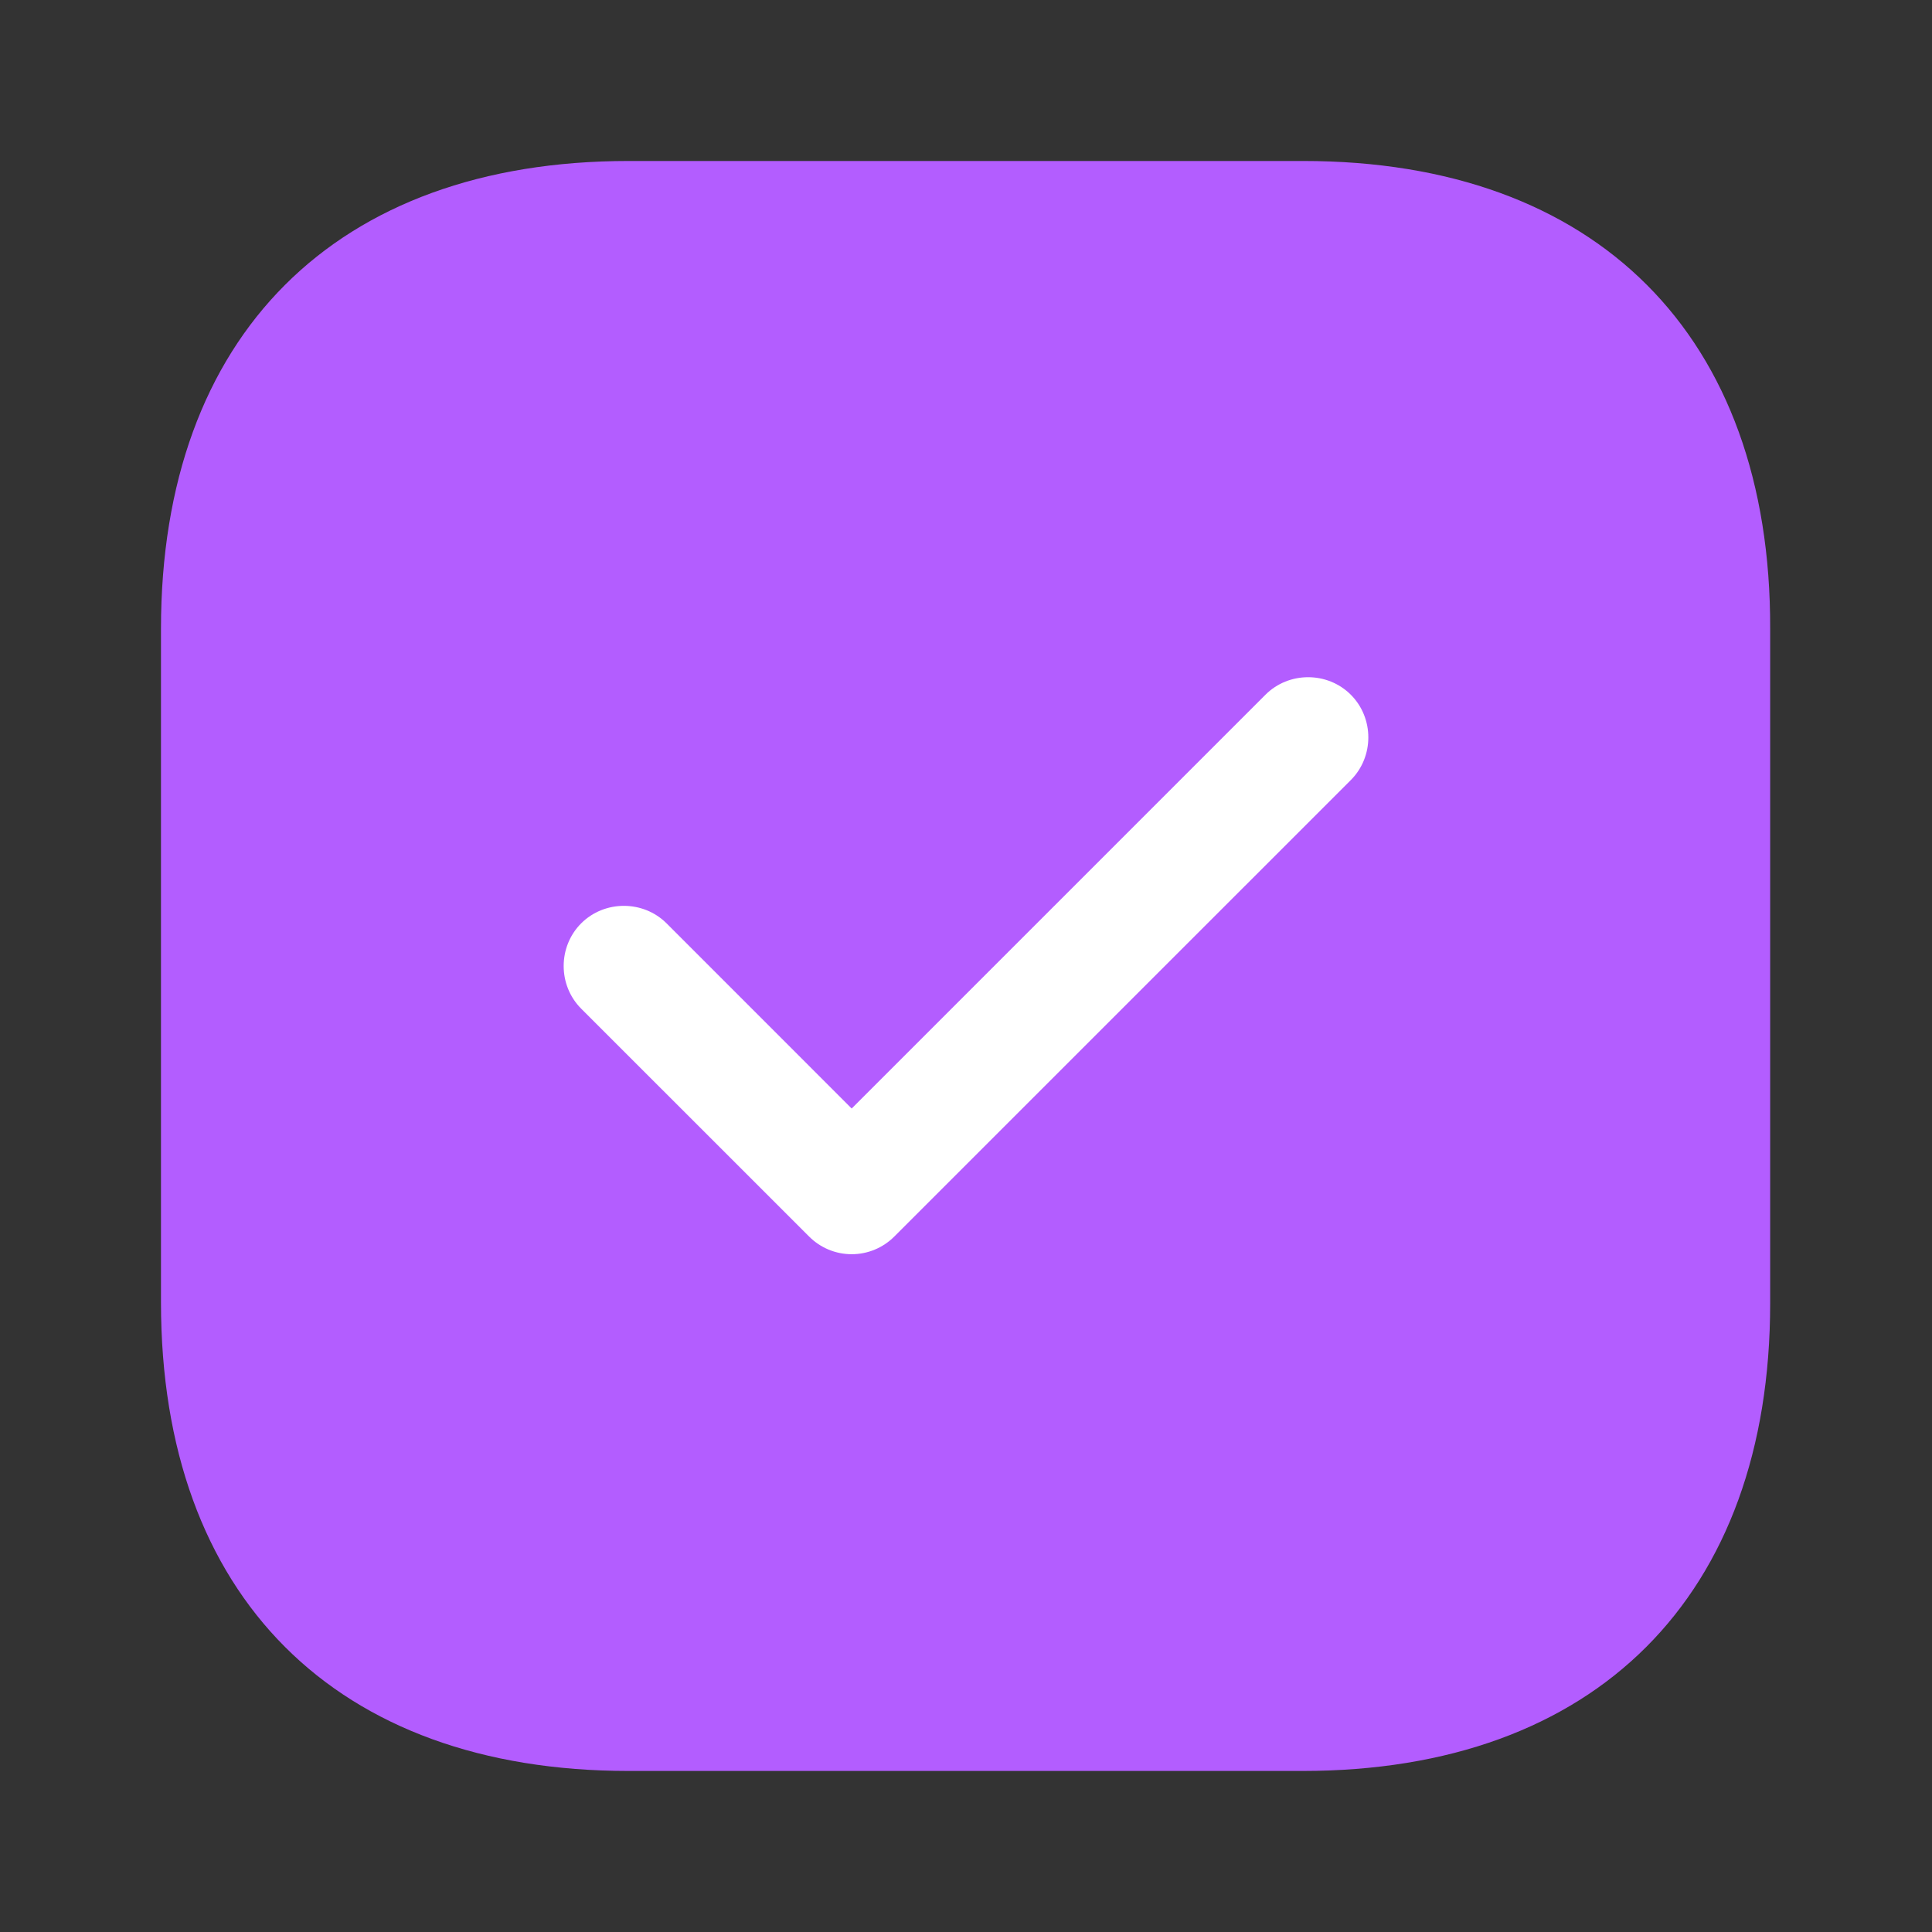
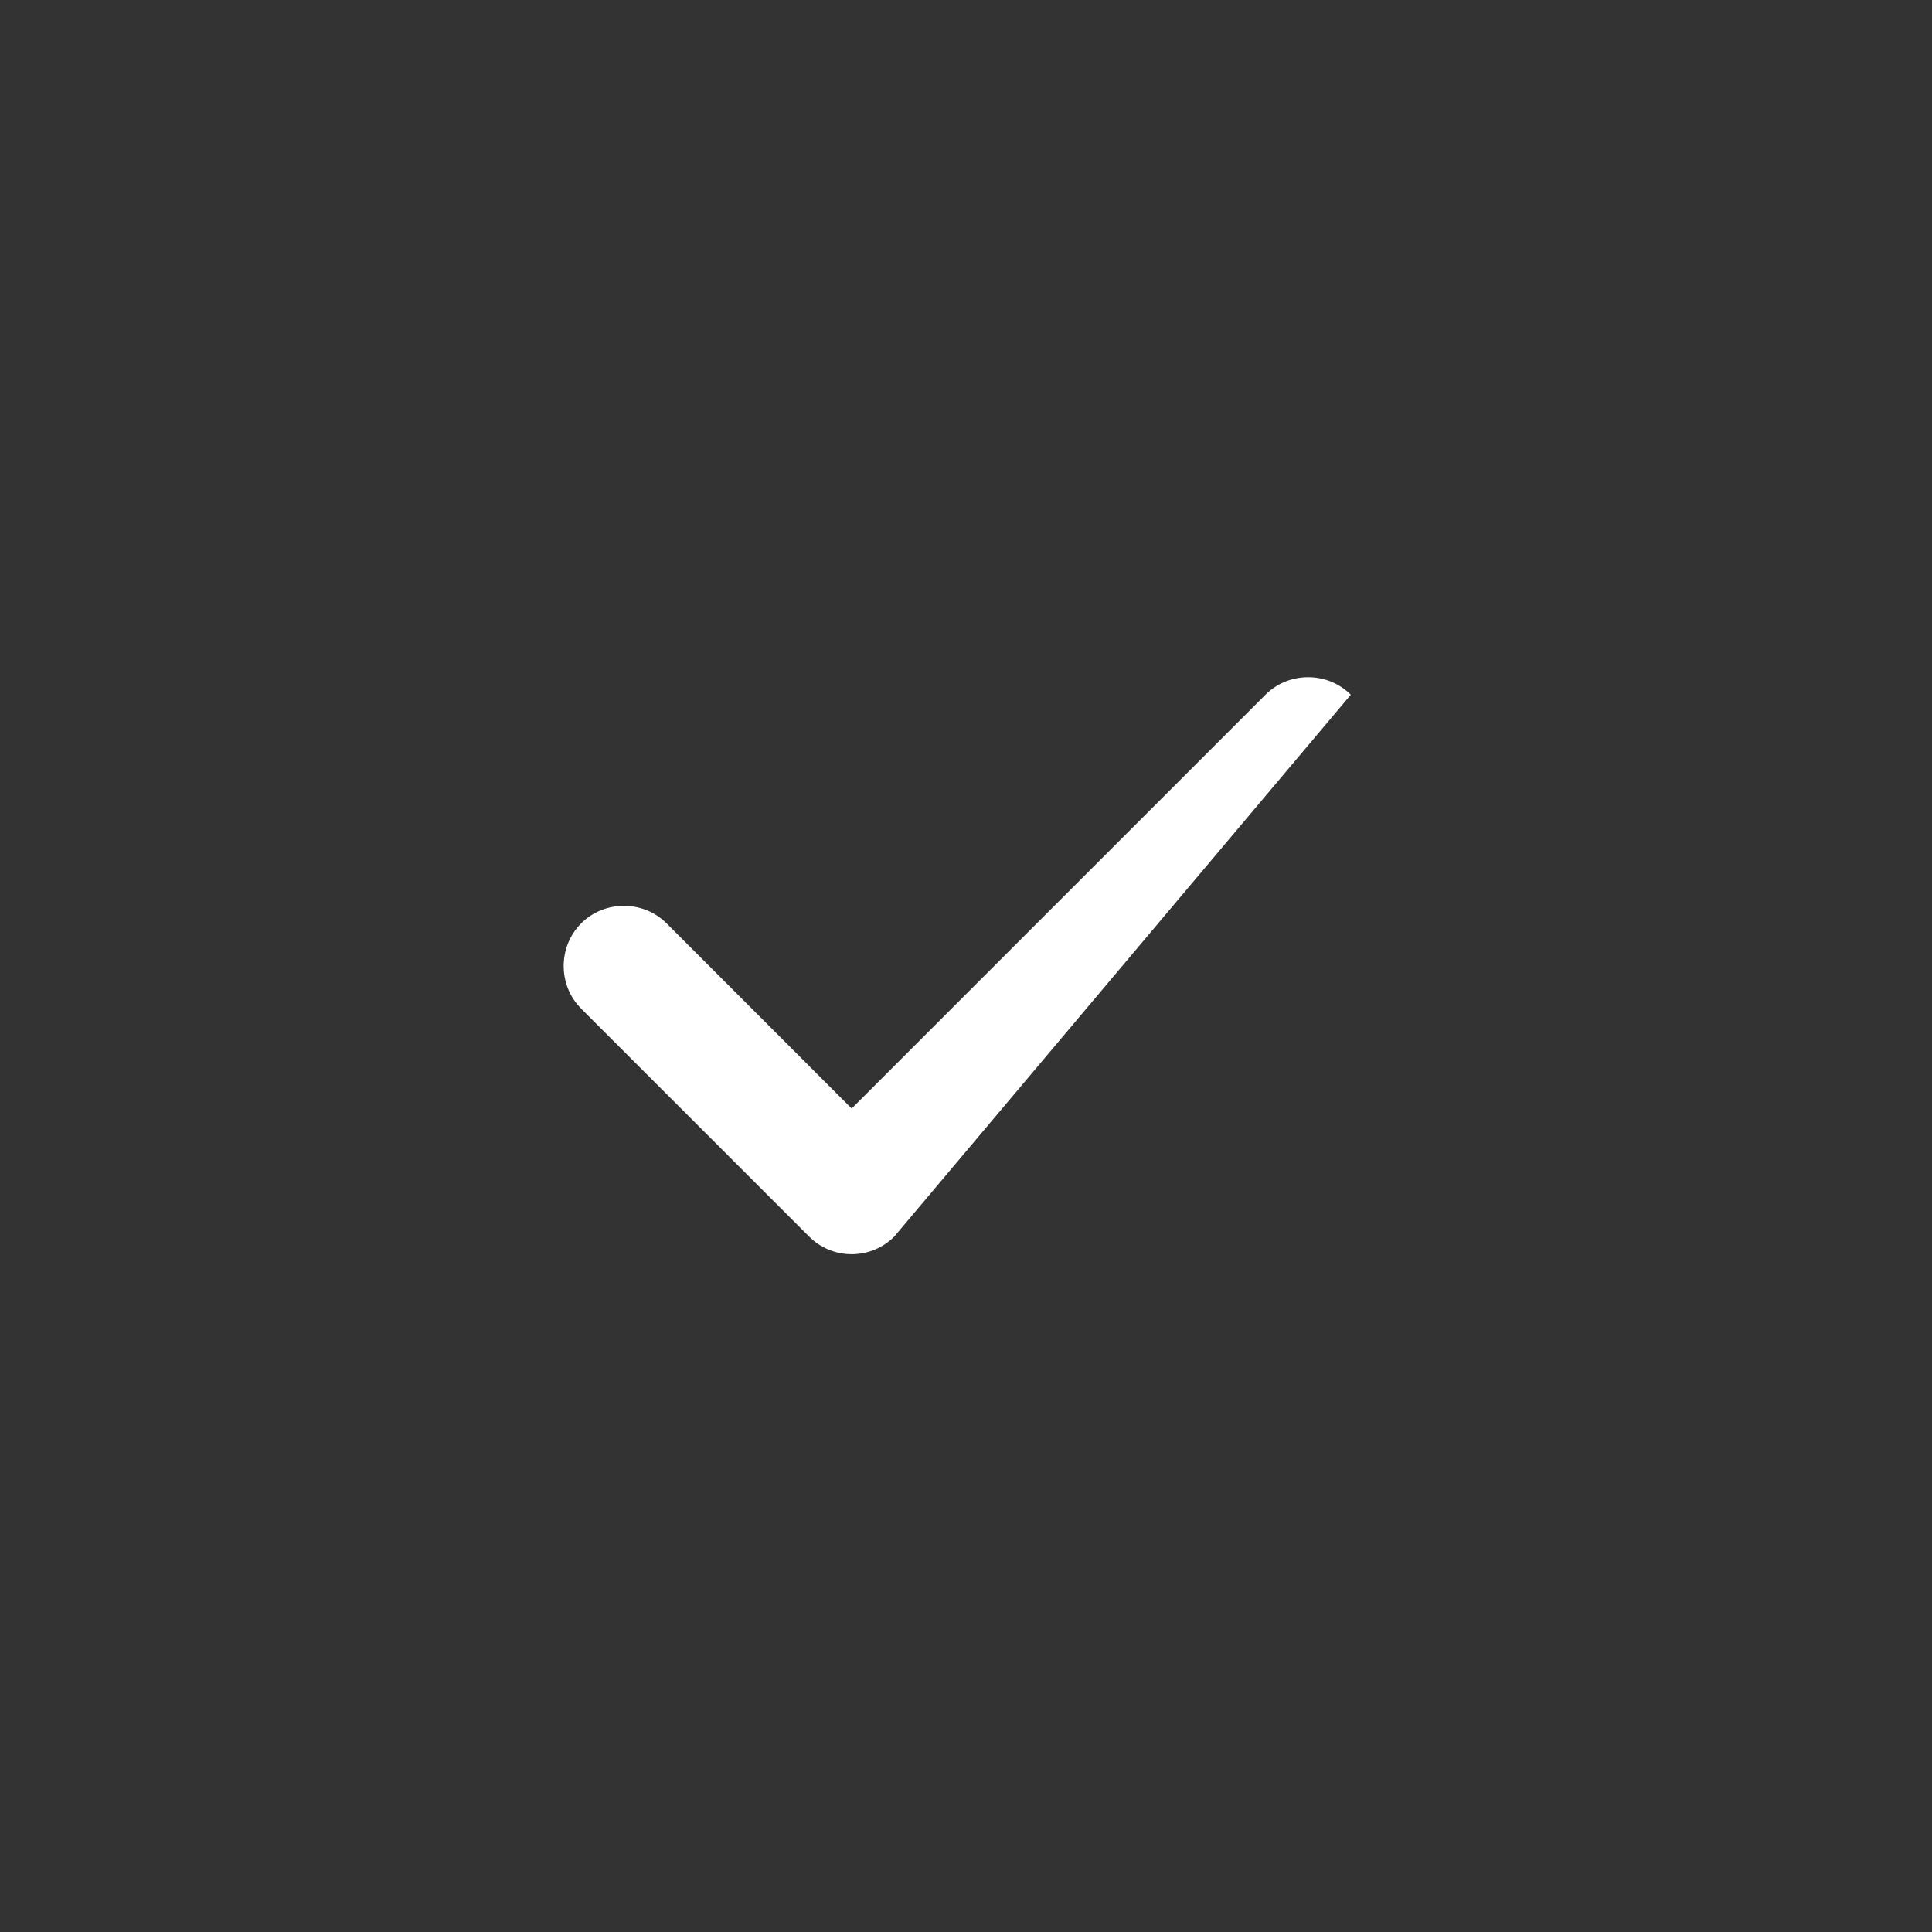
<svg xmlns="http://www.w3.org/2000/svg" width="34" height="34" viewBox="0 0 34 34" fill="none">
  <rect x="0" y="0" width="34" height="34" fill="#333333" stroke="none" />
-   <path d="M22.936 2.833H11.064C5.907 2.833 2.833 5.907 2.833 11.064V22.921C2.833 28.092 5.907 31.166 11.064 31.166H22.922C28.078 31.166 31.152 28.092 31.152 22.936V11.064C31.167 5.907 28.092 2.833 22.936 2.833Z" fill="#B35DFF" />
-   <path d="M14.988 22.072C14.705 22.072 14.436 21.959 14.238 21.76L10.228 17.751C9.817 17.34 9.817 16.66 10.228 16.249C10.639 15.839 11.319 15.839 11.73 16.249L14.988 19.508L22.27 12.226C22.681 11.815 23.361 11.815 23.772 12.226C24.183 12.637 24.183 13.317 23.772 13.728L15.739 21.76C15.541 21.959 15.272 22.072 14.988 22.072Z" fill="white" />
+   <path d="M14.988 22.072C14.705 22.072 14.436 21.959 14.238 21.76L10.228 17.751C9.817 17.34 9.817 16.66 10.228 16.249C10.639 15.839 11.319 15.839 11.73 16.249L14.988 19.508L22.27 12.226C22.681 11.815 23.361 11.815 23.772 12.226L15.739 21.76C15.541 21.959 15.272 22.072 14.988 22.072Z" fill="white" />
</svg>